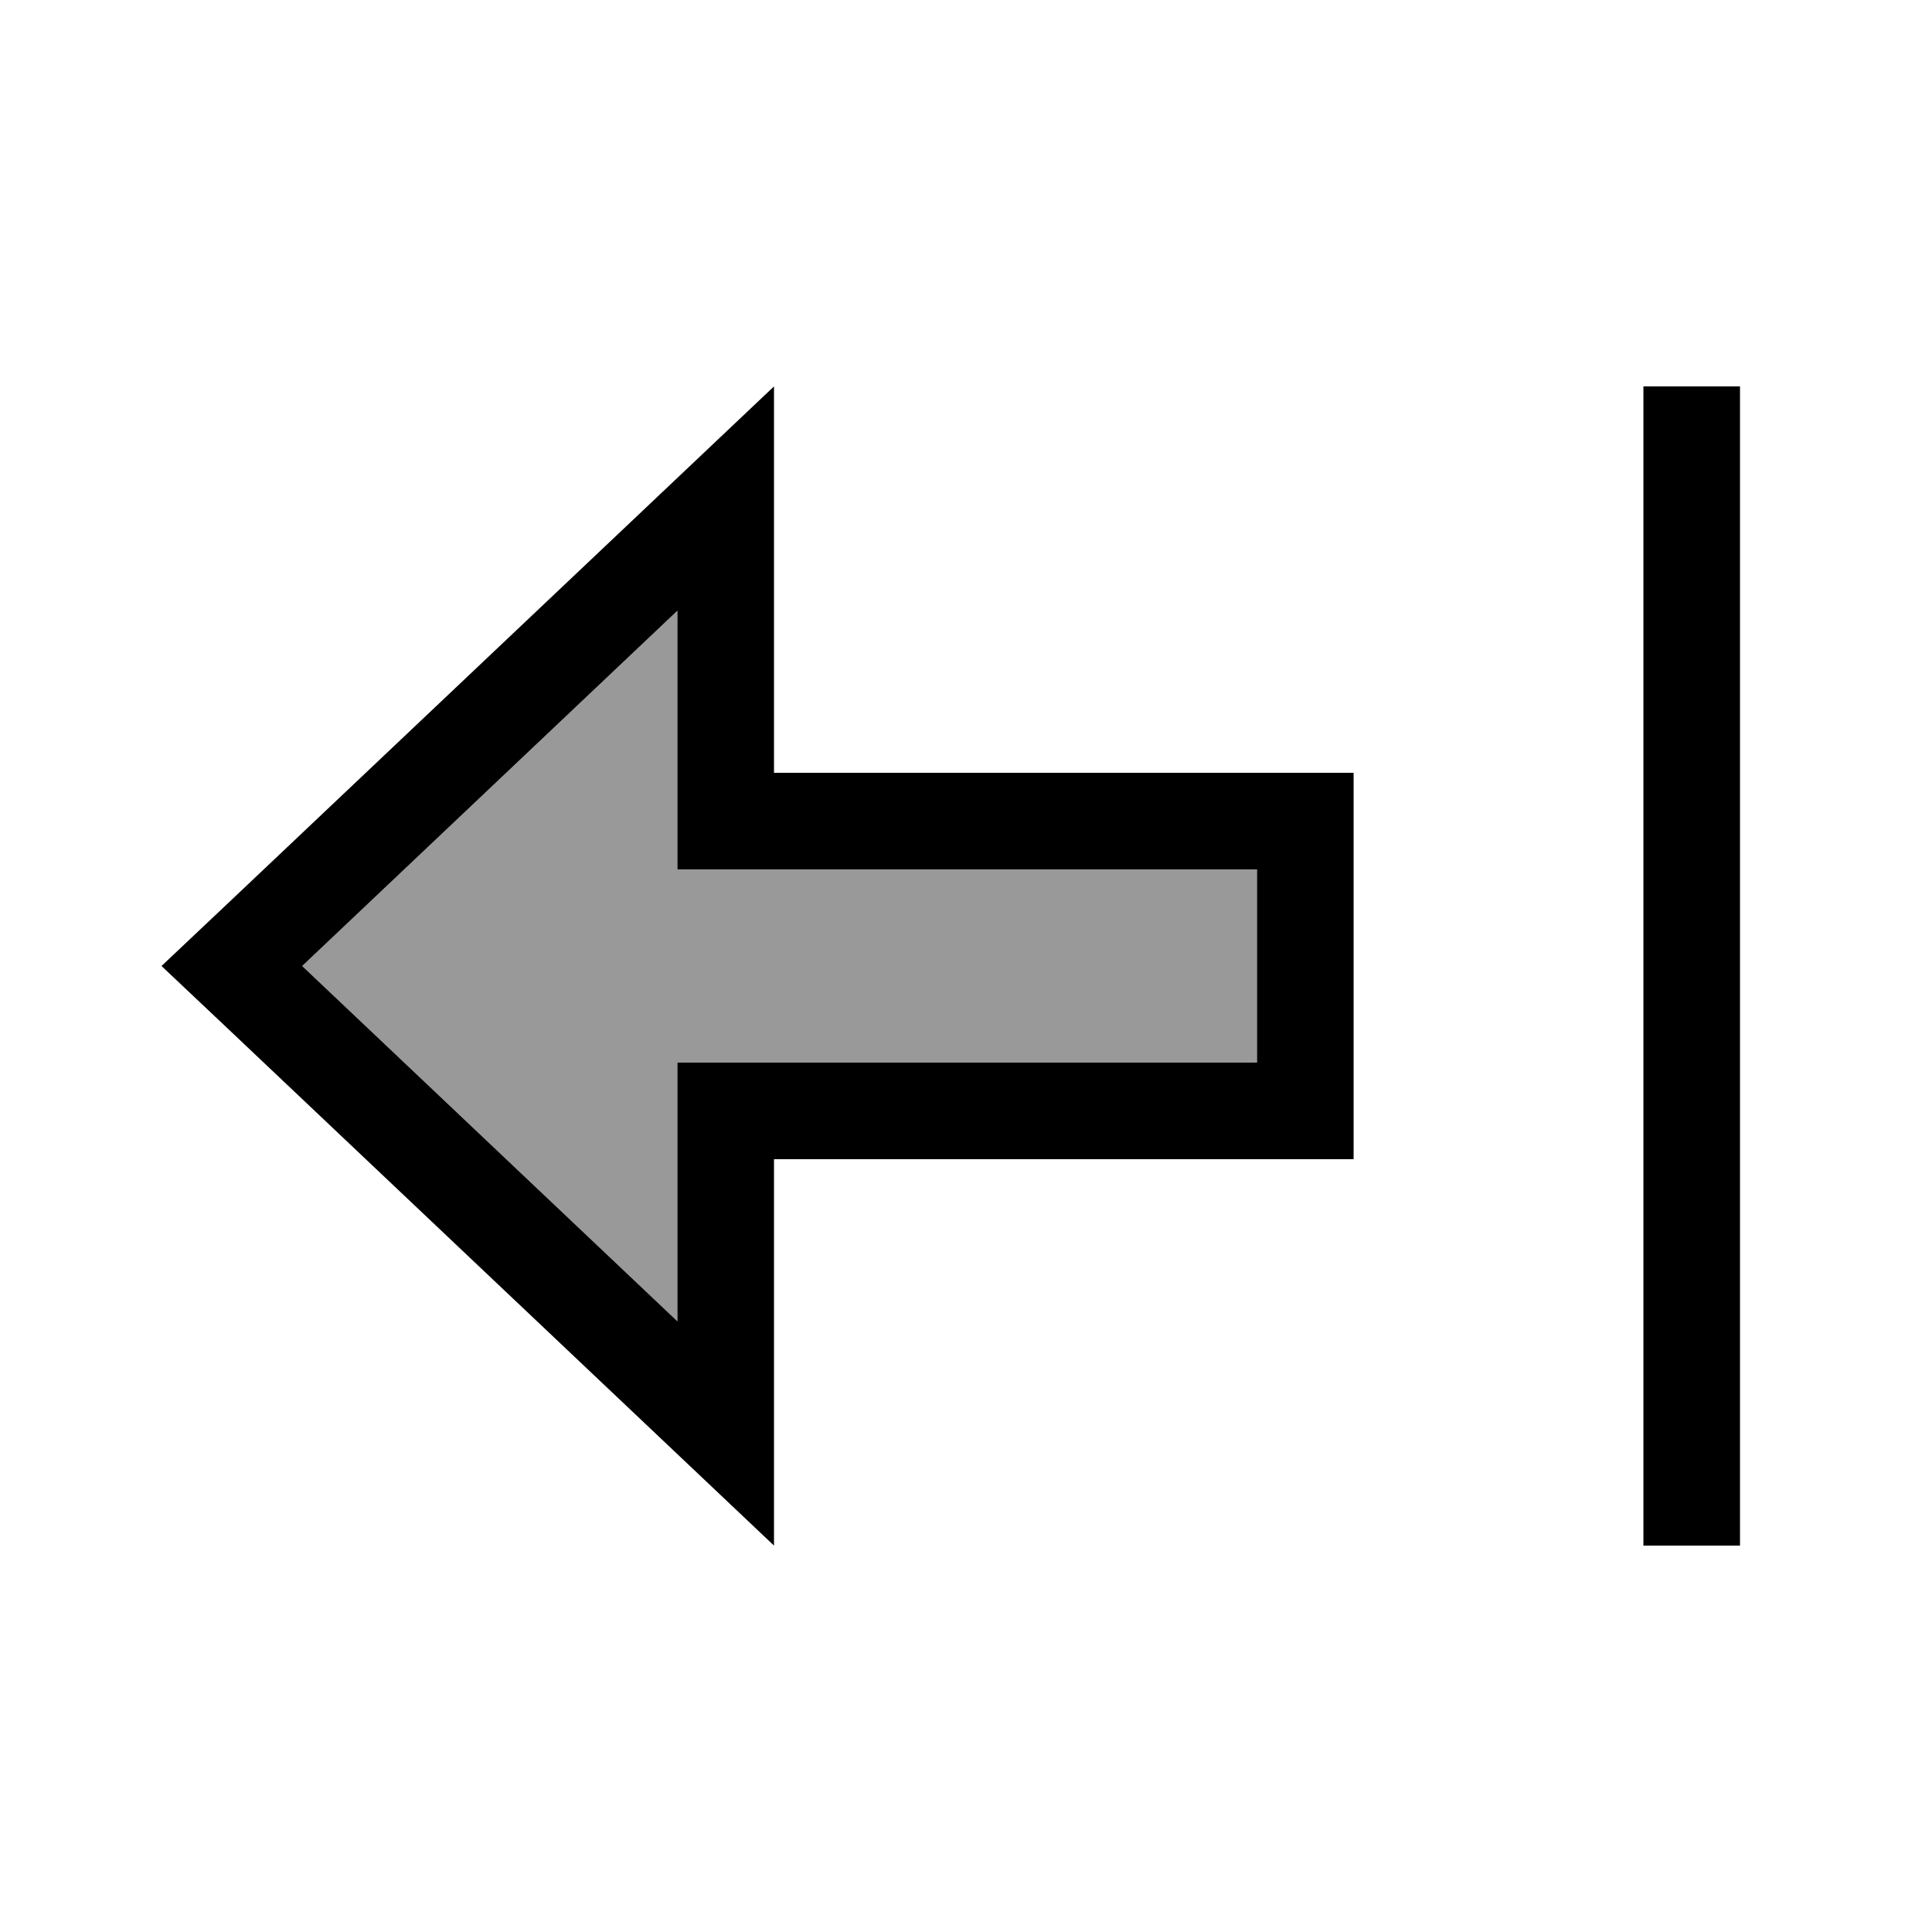
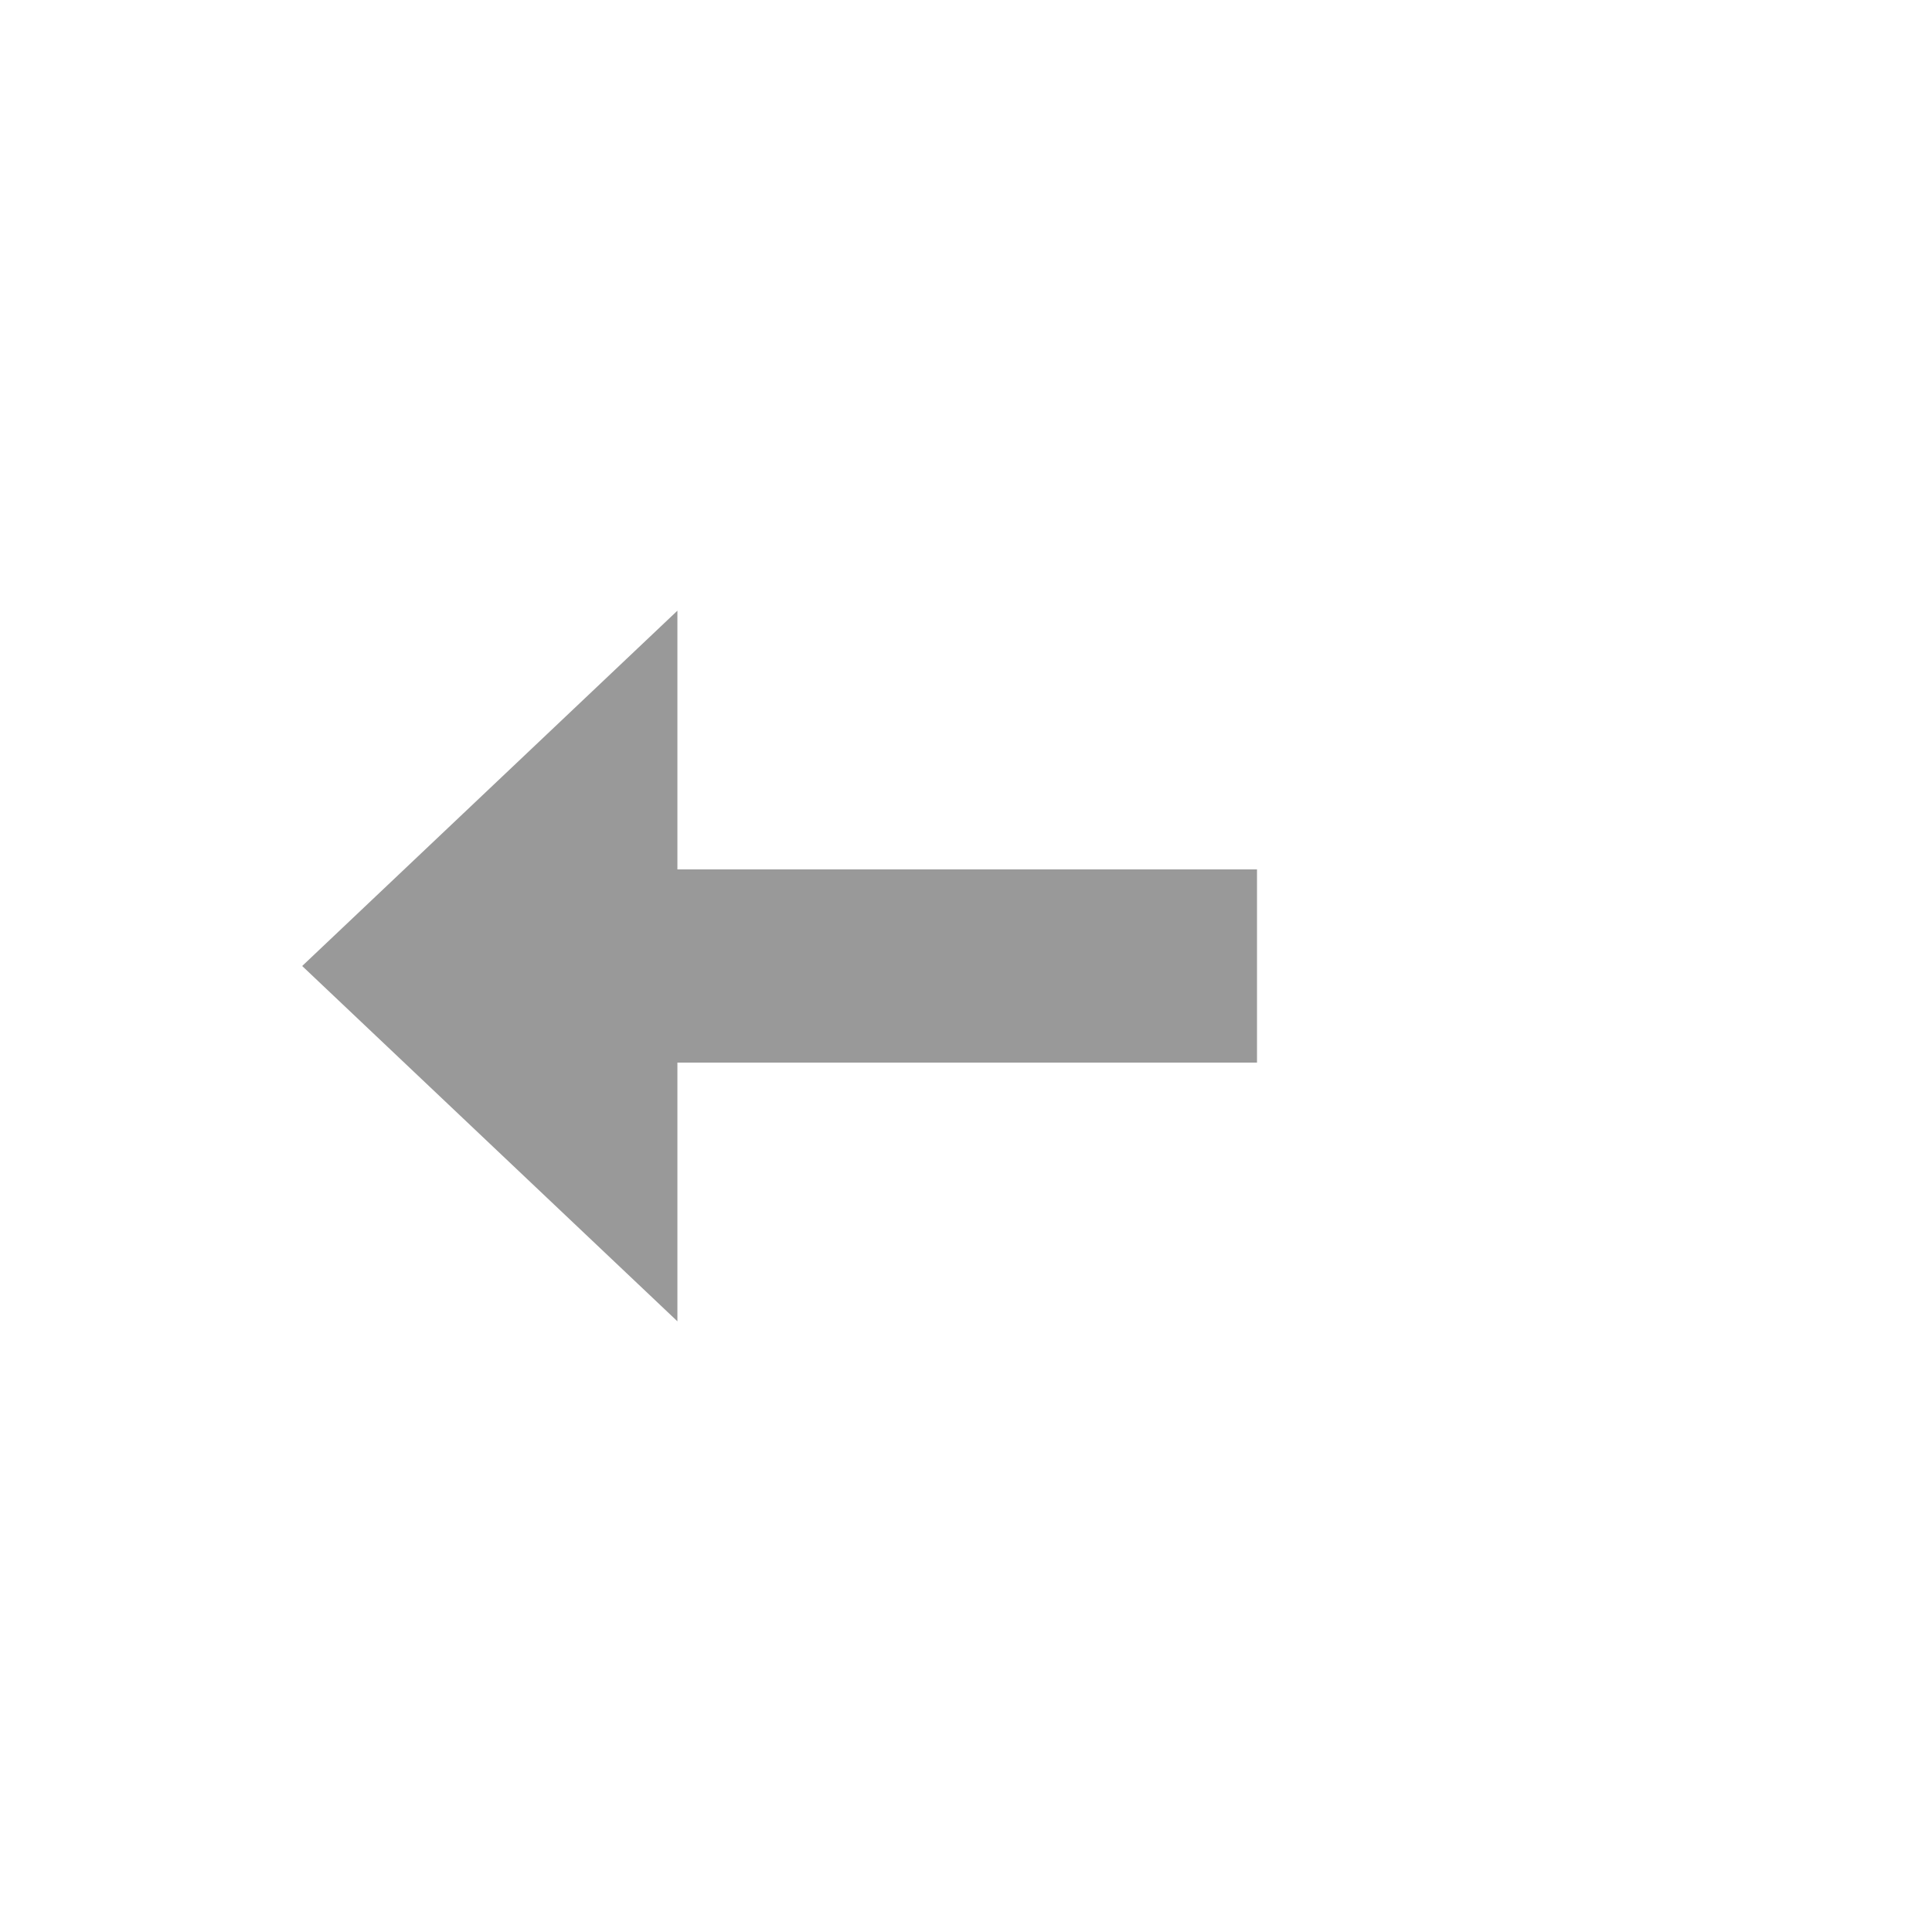
<svg xmlns="http://www.w3.org/2000/svg" viewBox="0 0 640 640">
  <path opacity=".4" fill="currentColor" d="M100.1 320L224.4 437.7C224.4 398.3 224.4 369.8 224.4 352L416.4 352L416.4 288L224.4 288C224.4 270.3 224.4 241.7 224.4 202.3L100.1 320z" />
-   <path fill="currentColor" d="M256.4 256L256.4 128C254.3 130 194.5 186.6 76.8 298L53.5 320L76.8 342C194.5 453.4 254.3 510 256.4 512L256.4 384L448.4 384L448.4 256L256.4 256zM320.4 288L416.4 288L416.4 352L224.4 352L224.4 437.7L100.1 320L224.4 202.3L224.4 288L320.4 288zM544.4 128L544.4 512L576.4 512L576.4 128L544.4 128z" />
</svg>